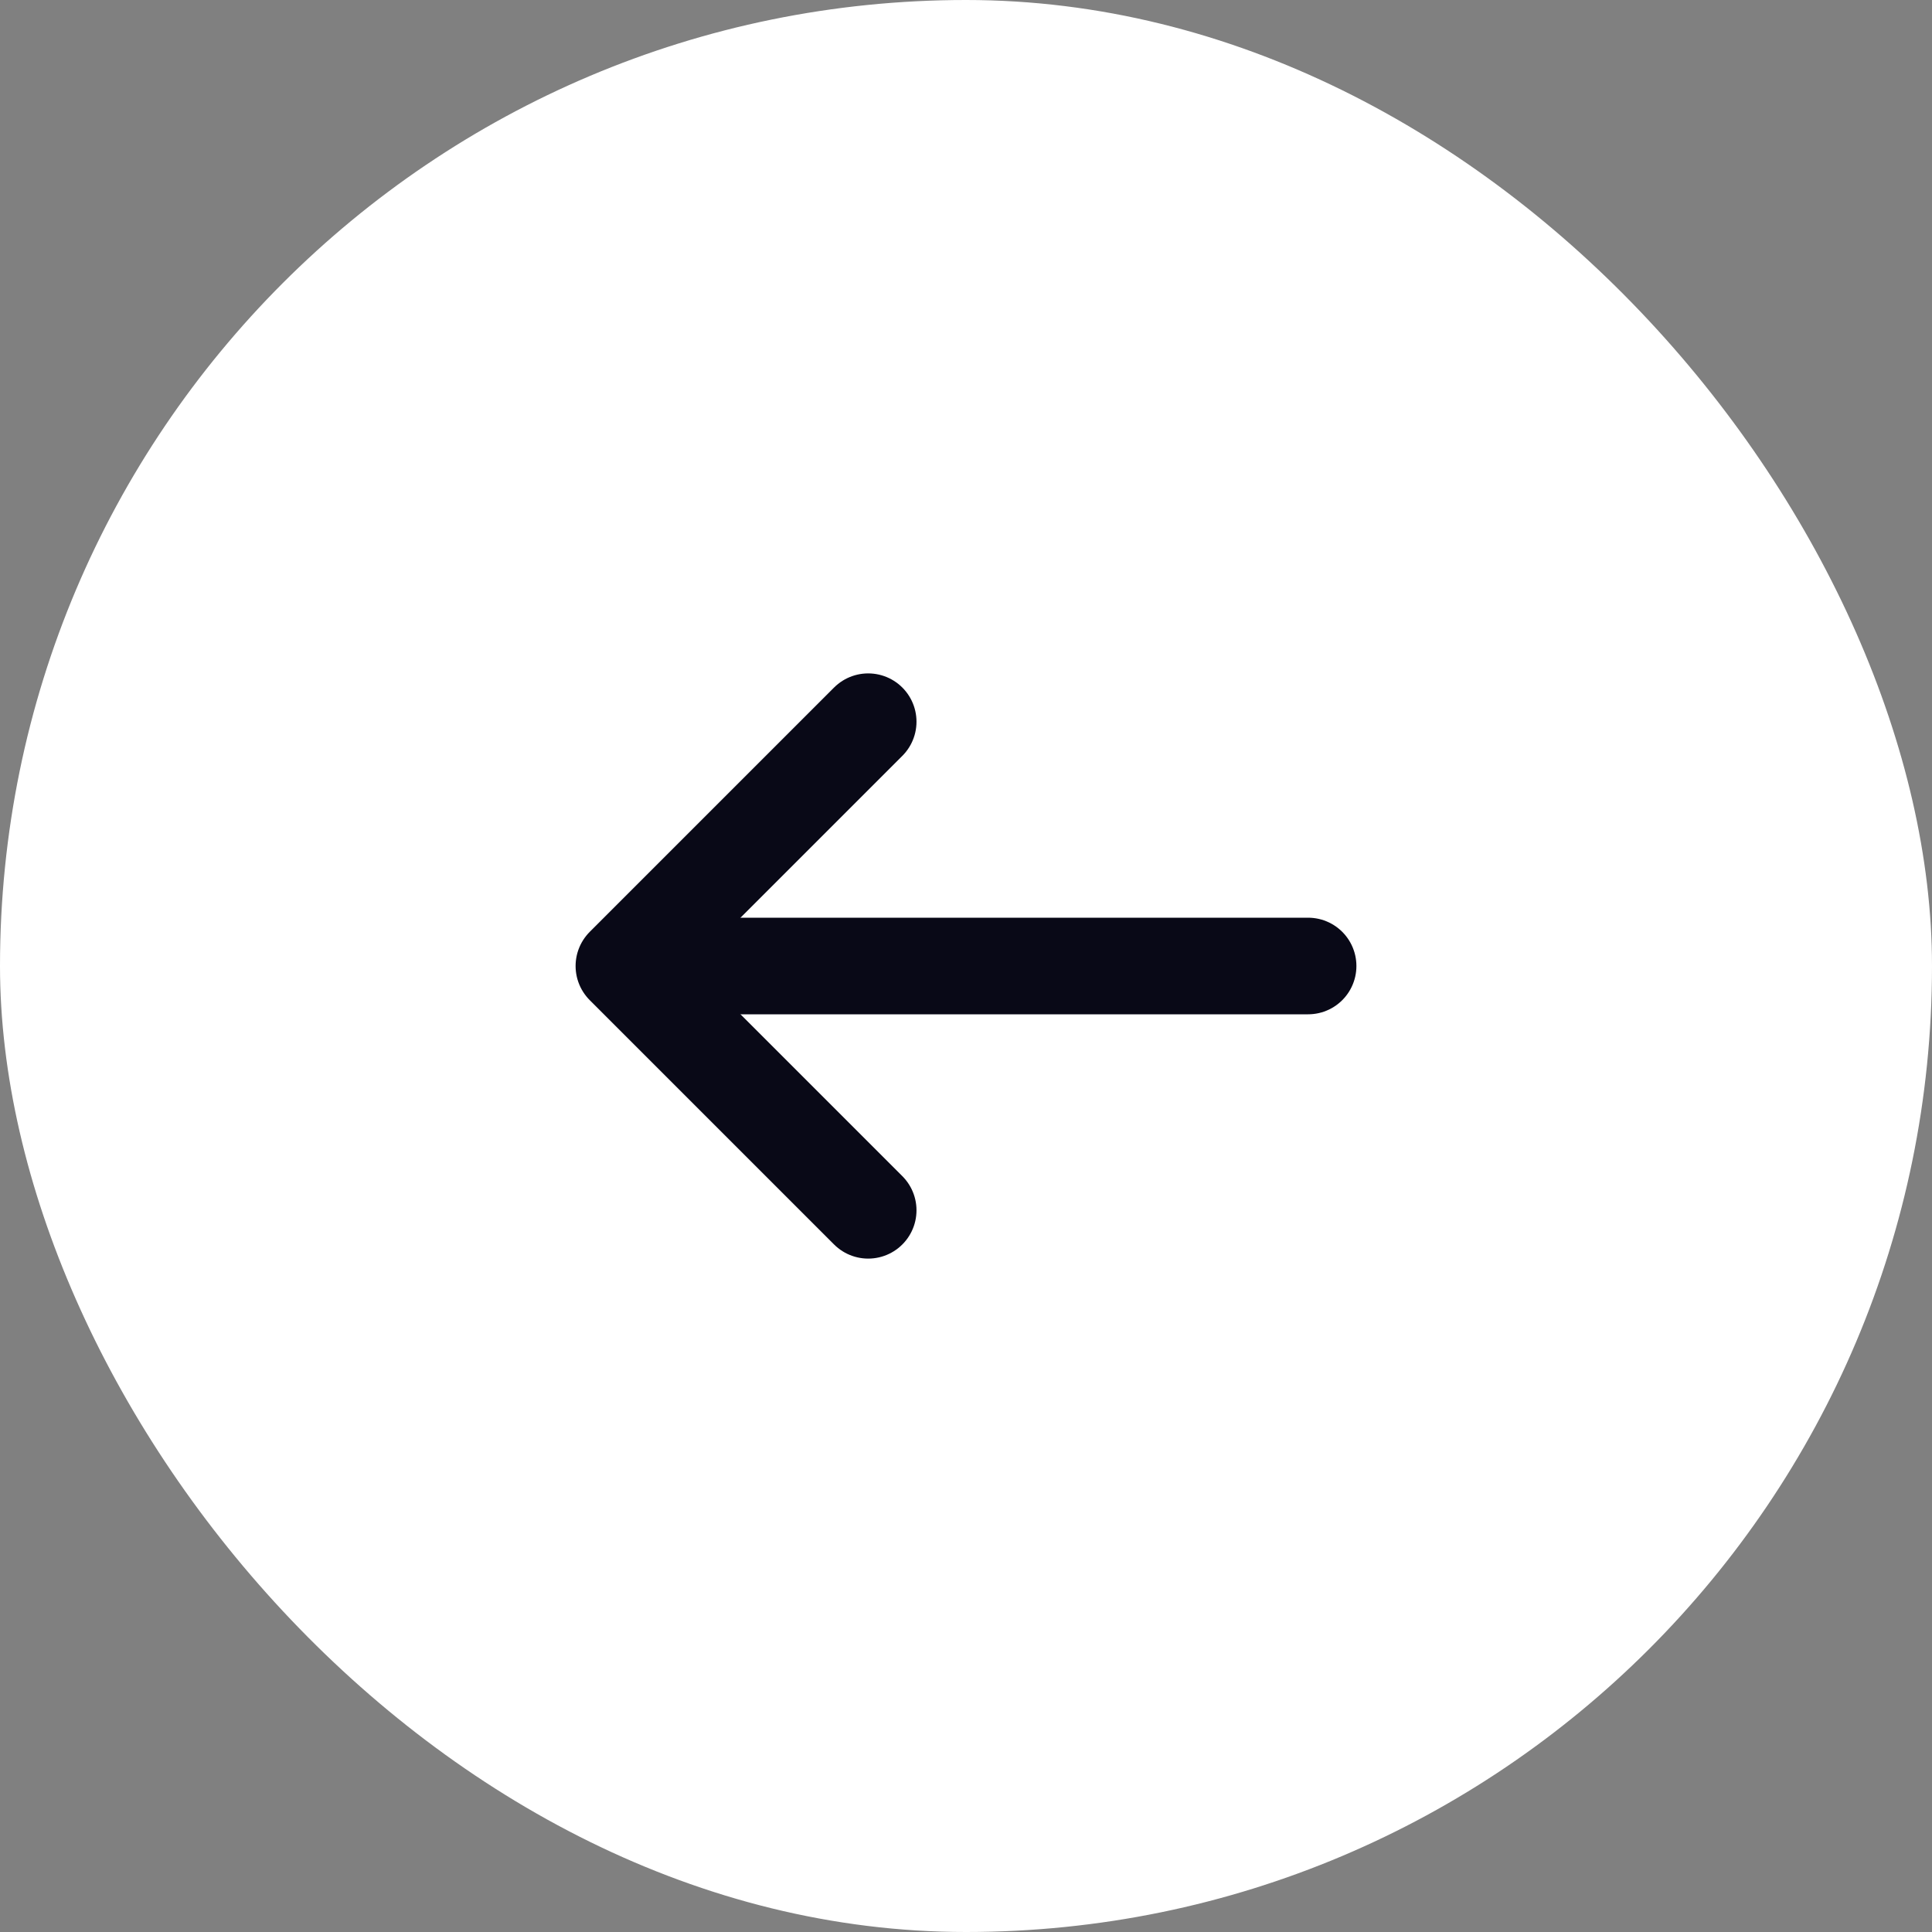
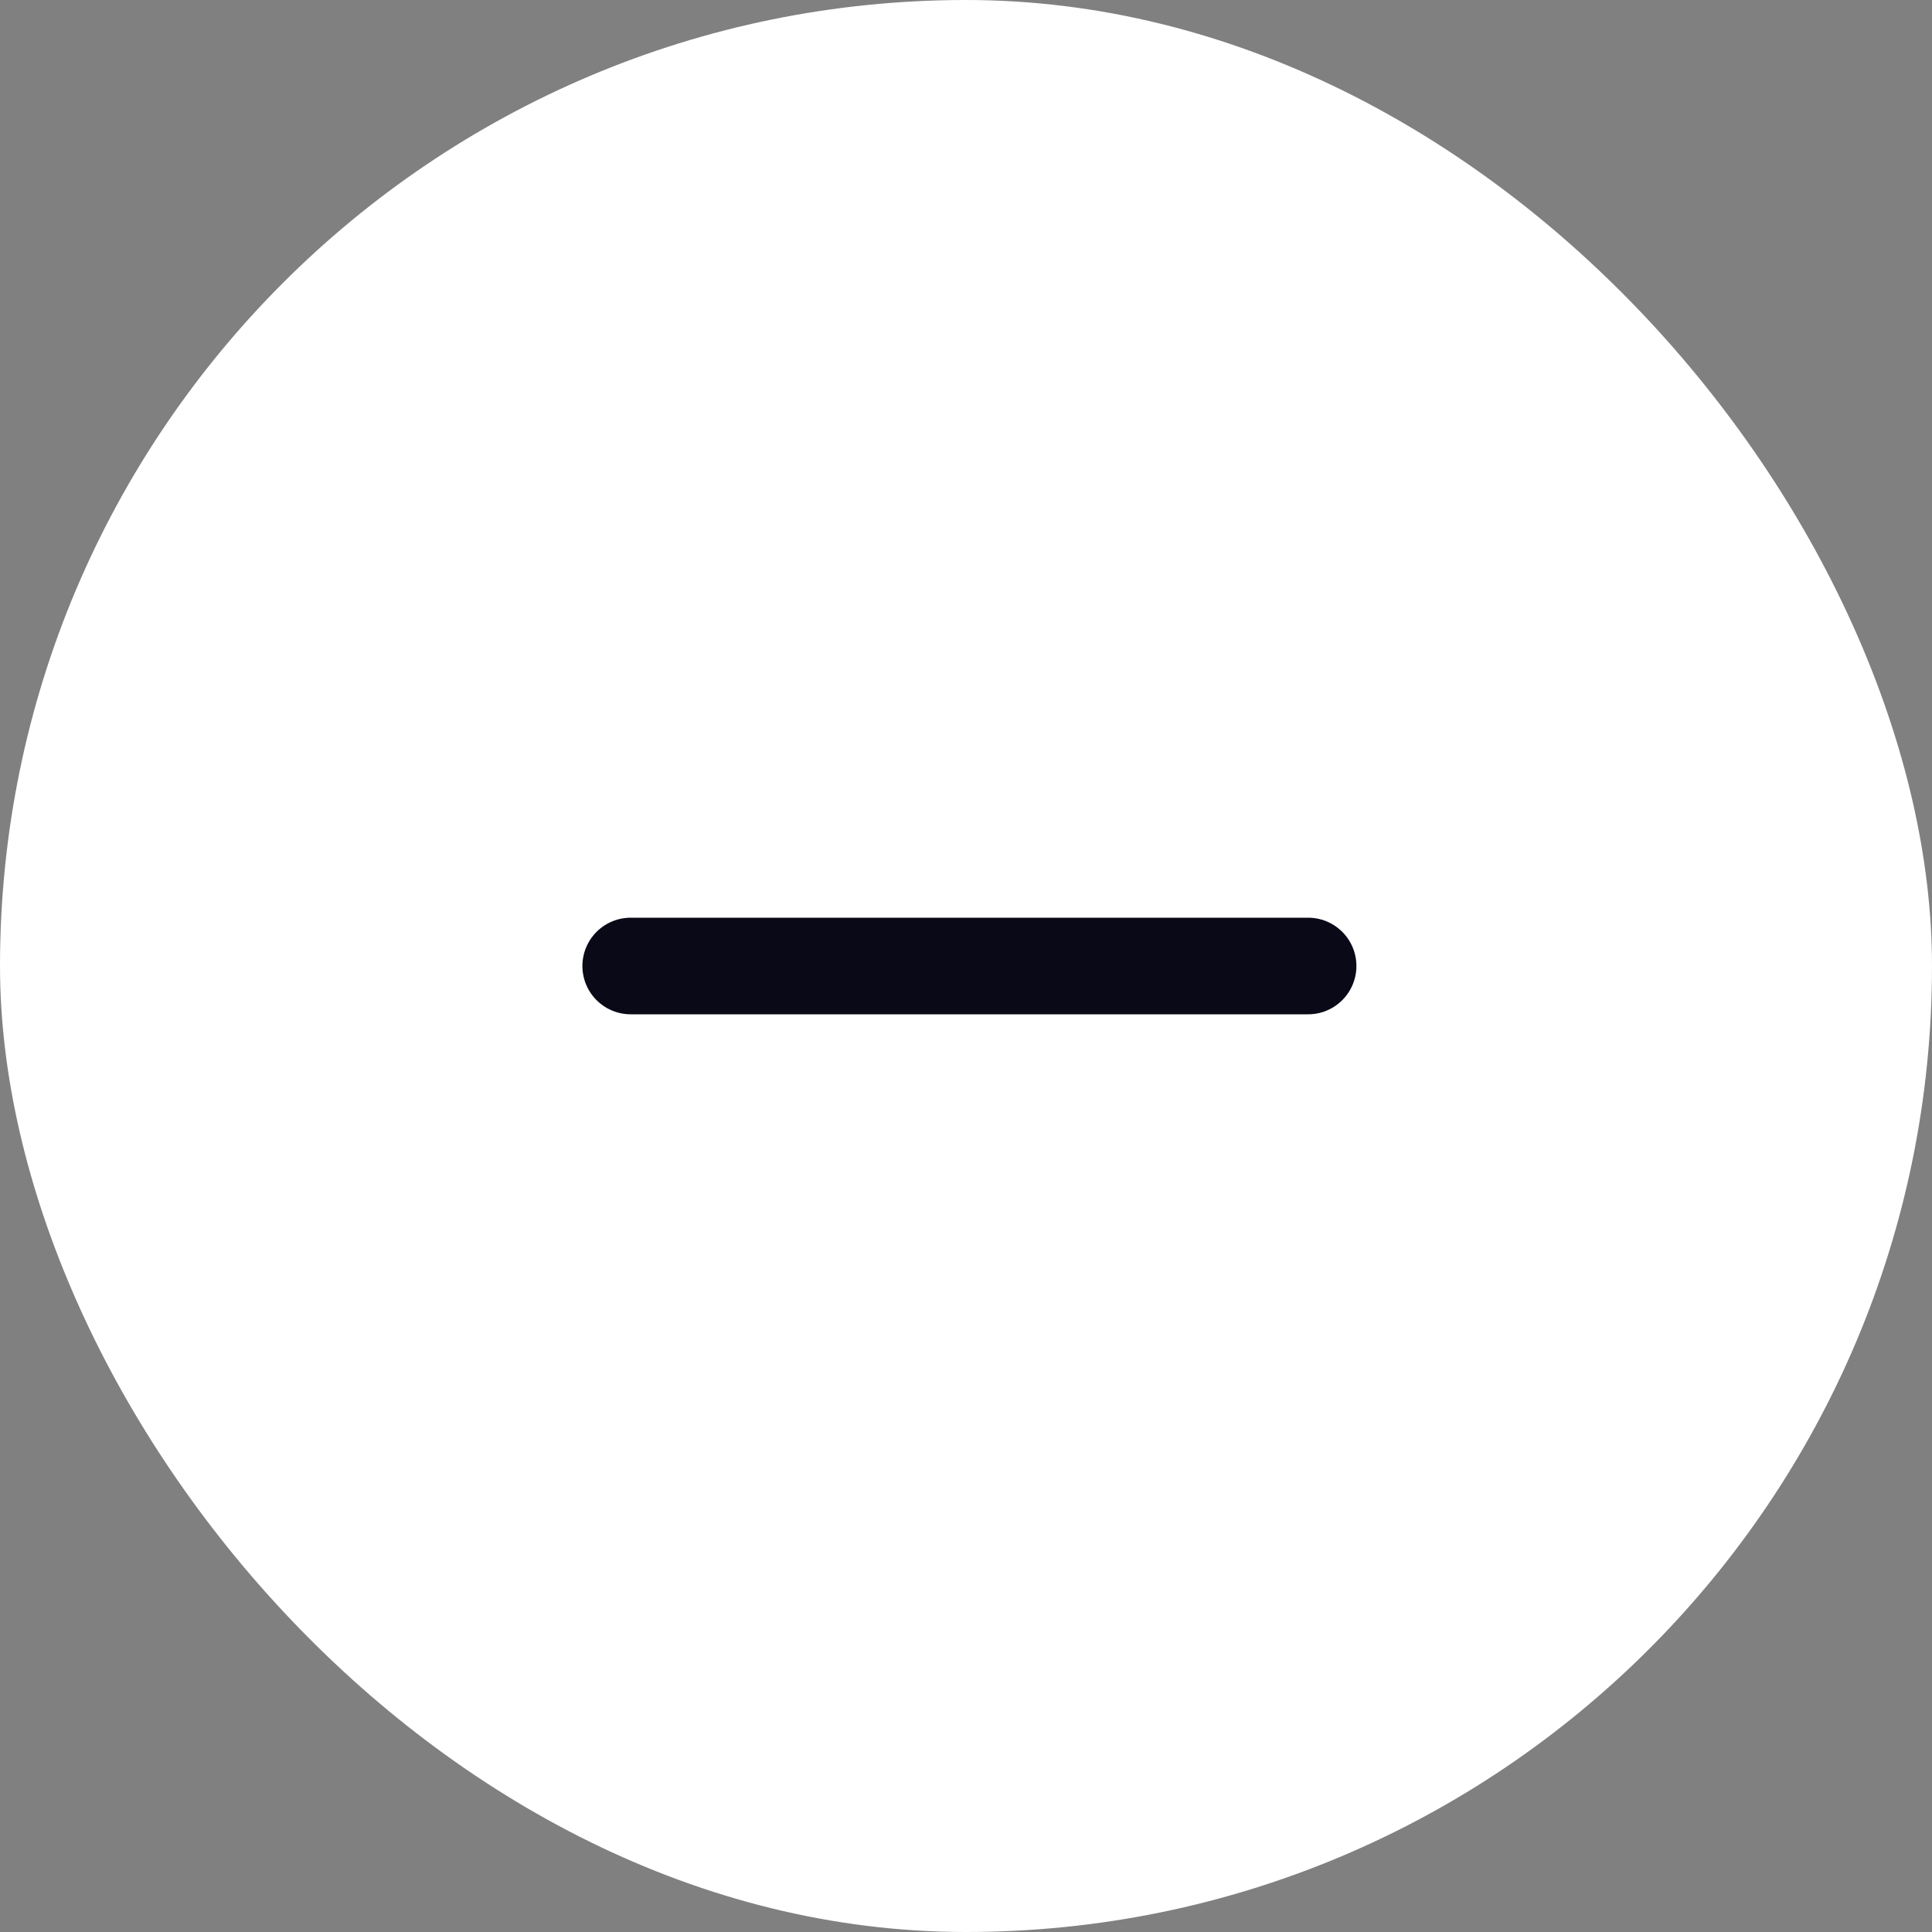
<svg xmlns="http://www.w3.org/2000/svg" width="40" height="40" viewBox="0 0 40 40" fill="none">
  <rect x="0" y="0" width="40" height="40" fill="#808080" stroke="none" />
  <rect width="40" height="40" rx="20" fill="white" />
-   <path d="M17.975 14.942L12.917 20L17.975 25.058" stroke="#090917" stroke-width="2" stroke-miterlimit="10" stroke-linecap="round" stroke-linejoin="round" />
  <path d="M27.083 20H13.058" stroke="#090917" stroke-width="2" stroke-miterlimit="10" stroke-linecap="round" stroke-linejoin="round" />
</svg>